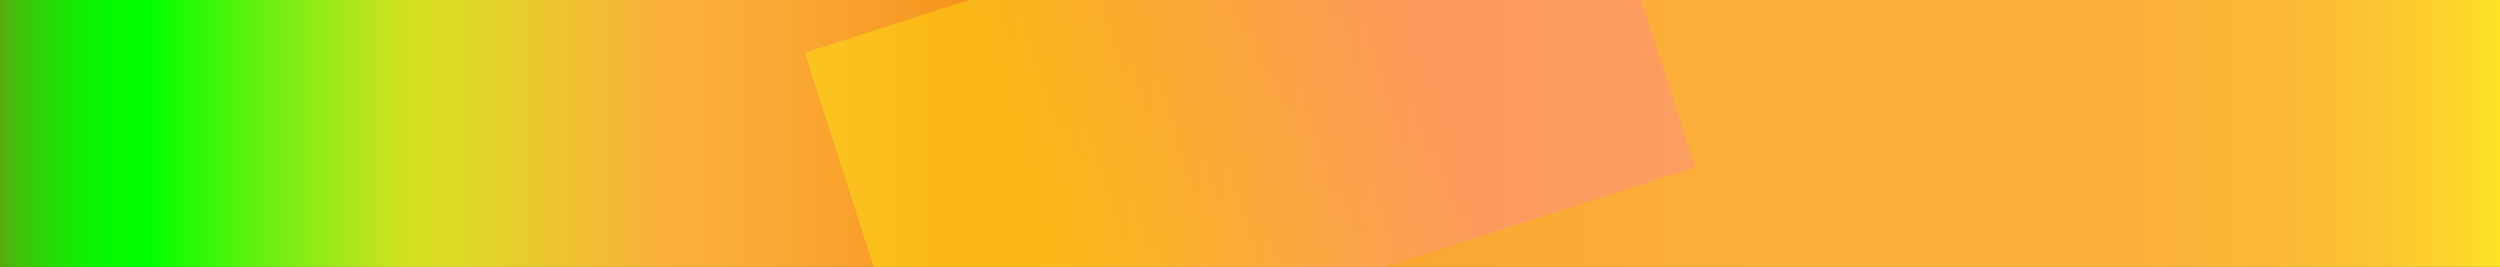
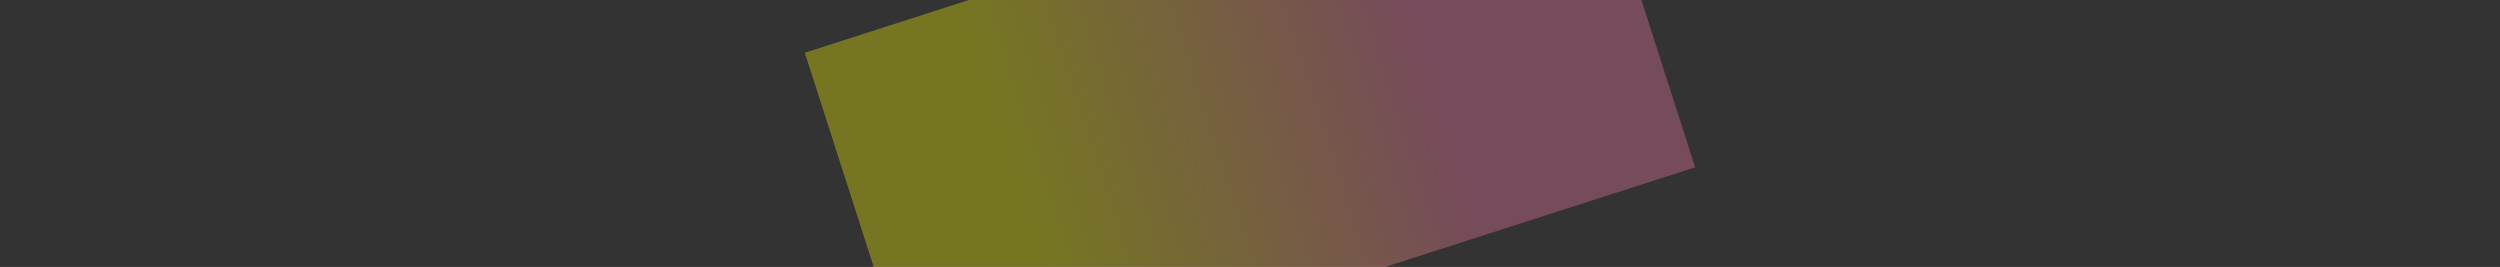
<svg xmlns="http://www.w3.org/2000/svg" version="1.1" id="Layer_1" x="0px" y="0px" viewBox="0 0 1920 205" style="enable-background:new 0 0 1920 205;" xml:space="preserve">
  <rect x="0" y="0" width="1920" height="205" fill="#333333" stroke="none" />
  <style type="text/css">
	.st0{fill:url(#SVGID_1_);}
	.st1{fill:url(#SVGID_00000023994753381482897520000017709500876670893715_);}
	.st2{fill:url(#SVGID_00000107583184479559670920000011863905737037643957_);}
	.st3{opacity:0.33;fill:url(#SVGID_00000078037788641363611090000010134913227256417979_);}
	.st4{opacity:0.41;fill:url(#SVGID_00000068659209019021925050000005758365259665203585_);}
	.st5{fill:url(#SVGID_00000021830834377964444210000017435361414883570336_);}
	.st6{fill:url(#SVGID_00000081634898385722644060000007045457501226631823_);}
	.st7{opacity:0.41;fill:url(#SVGID_00000127760453090683558670000011797259532474246552_);}
	.st8{opacity:0.33;fill:url(#SVGID_00000130632769792843126450000011999749313514896771_);}
	.st9{opacity:0.33;fill:url(#SVGID_00000073714453291123889630000014527285250472570260_);}
</style>
  <linearGradient id="SVGID_1_" gradientUnits="userSpaceOnUse" x1="-85" y1="102" x2="1957" y2="102">
    <stop offset="3.511622e-03" style="stop-color:#ED1C24" />
    <stop offset="1.176358e-02" style="stop-color:#C6421E" />
    <stop offset="2.398953e-02" style="stop-color:#927316" />
    <stop offset="3.642476e-02" style="stop-color:#659E0F" />
    <stop offset="4.883567e-02" style="stop-color:#41C10A" />
    <stop offset="6.121539e-02" style="stop-color:#24DC06" />
    <stop offset="7.356437e-02" style="stop-color:#10F002" />
    <stop offset="8.587057e-02" style="stop-color:#04FB01" />
    <stop offset="9.811041e-02" style="stop-color:#00FF00" />
    <stop offset="0.103" style="stop-color:#0EFD02" />
    <stop offset="0.139" style="stop-color:#64F10F" />
    <stop offset="0.169" style="stop-color:#A3E819" />
    <stop offset="0.19" style="stop-color:#CAE21F" />
    <stop offset="0.201" style="stop-color:#D9E021" />
    <stop offset="0.23" style="stop-color:#E5D02A" />
    <stop offset="0.291" style="stop-color:#FBB03B" />
    <stop offset="0.332" style="stop-color:#FAAA35" />
    <stop offset="0.384" style="stop-color:#F89A25" />
    <stop offset="0.401" style="stop-color:#F7931E" />
    <stop offset="0.584" style="stop-color:#FAA833" />
    <stop offset="0.705" style="stop-color:#FBB03B" />
    <stop offset="0.847" style="stop-color:#FBB23A" />
    <stop offset="0.898" style="stop-color:#FBB937" />
    <stop offset="0.935" style="stop-color:#FBC432" />
    <stop offset="0.965" style="stop-color:#FCD52B" />
    <stop offset="0.99" style="stop-color:#FCEB22" />
    <stop offset="0.993" style="stop-color:#FCEE21" />
  </linearGradient>
-   <rect x="-85" y="-22" class="st0" width="2042" height="248" />
  <linearGradient id="SVGID_00000150815422718905167450000015652565154947779464_" gradientUnits="userSpaceOnUse" x1="768.725" y1="218.131" x2="1392.725" y2="218.131" gradientTransform="matrix(0.952 -0.306 0.306 0.952 -135.644 207.429)">
    <stop offset="0.201" style="stop-color:#FFFF00" />
    <stop offset="0.727" style="stop-color:#FF7BAC" />
  </linearGradient>
  <polygon style="opacity:0.33;fill:url(#SVGID_00000150815422718905167450000015652565154947779464_);" points="1301.9,128.5   707.8,319.4 618.1,40.5 1212.2,-150.4 " />
</svg>